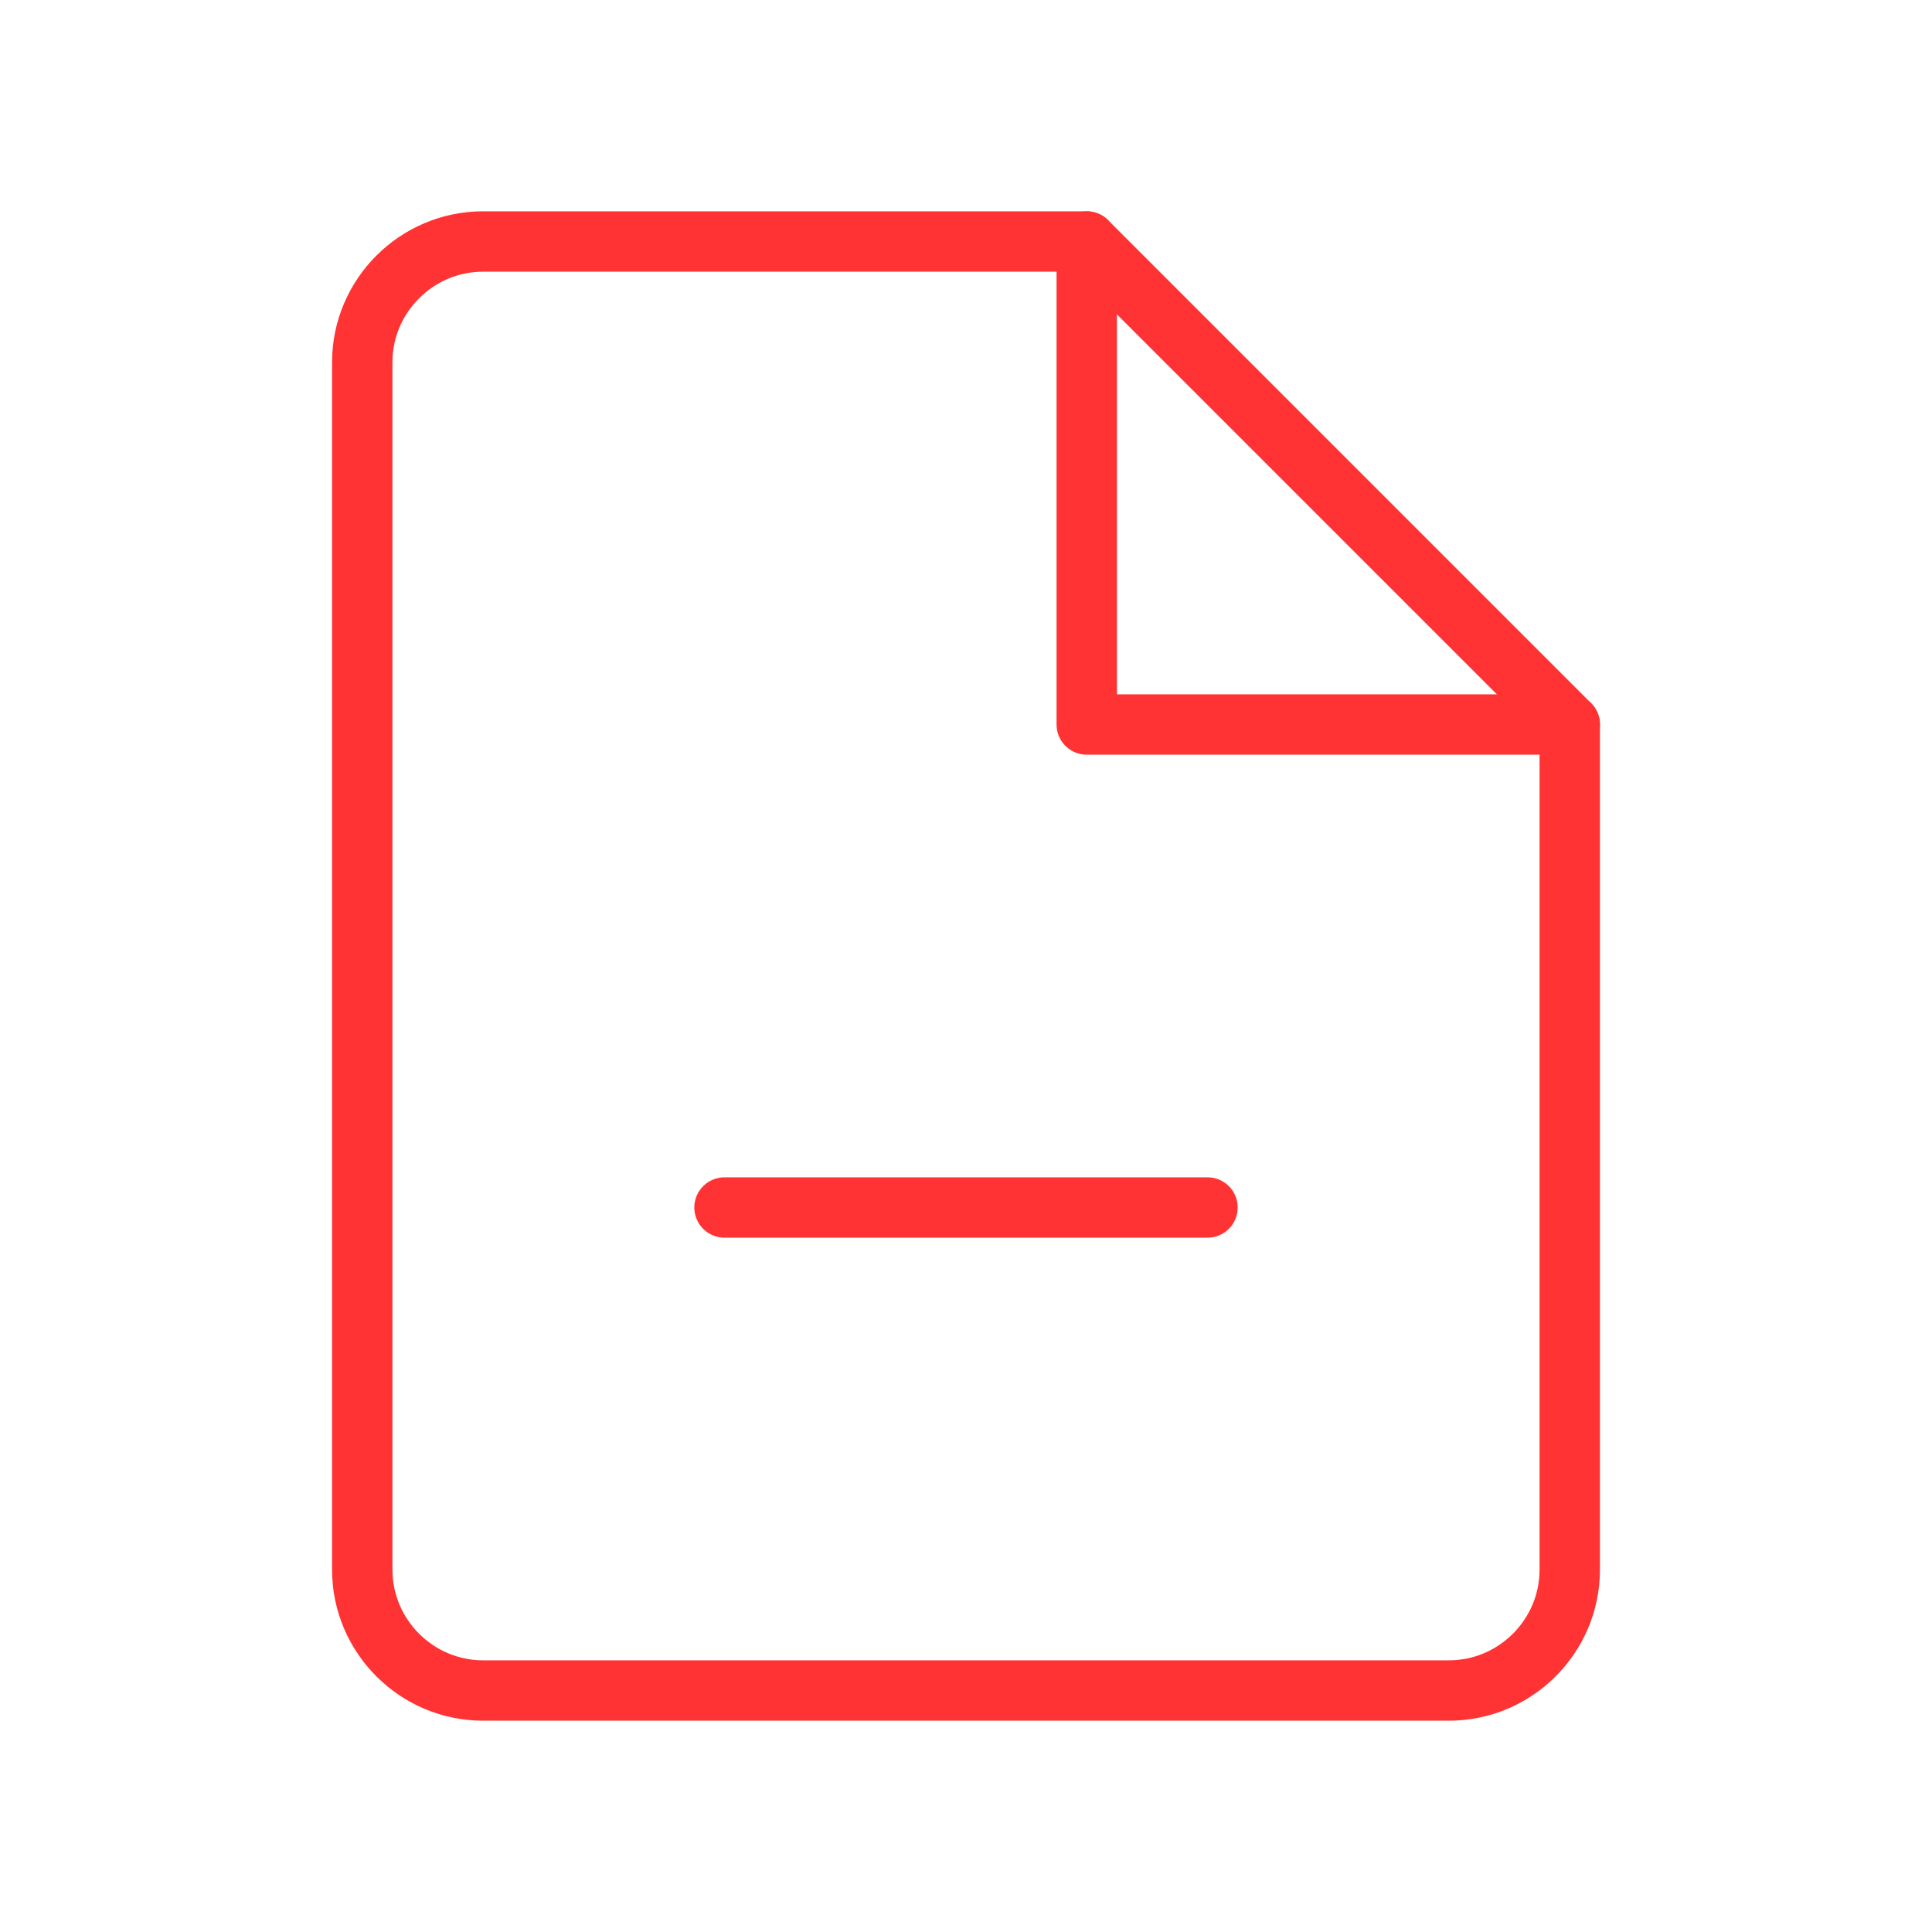
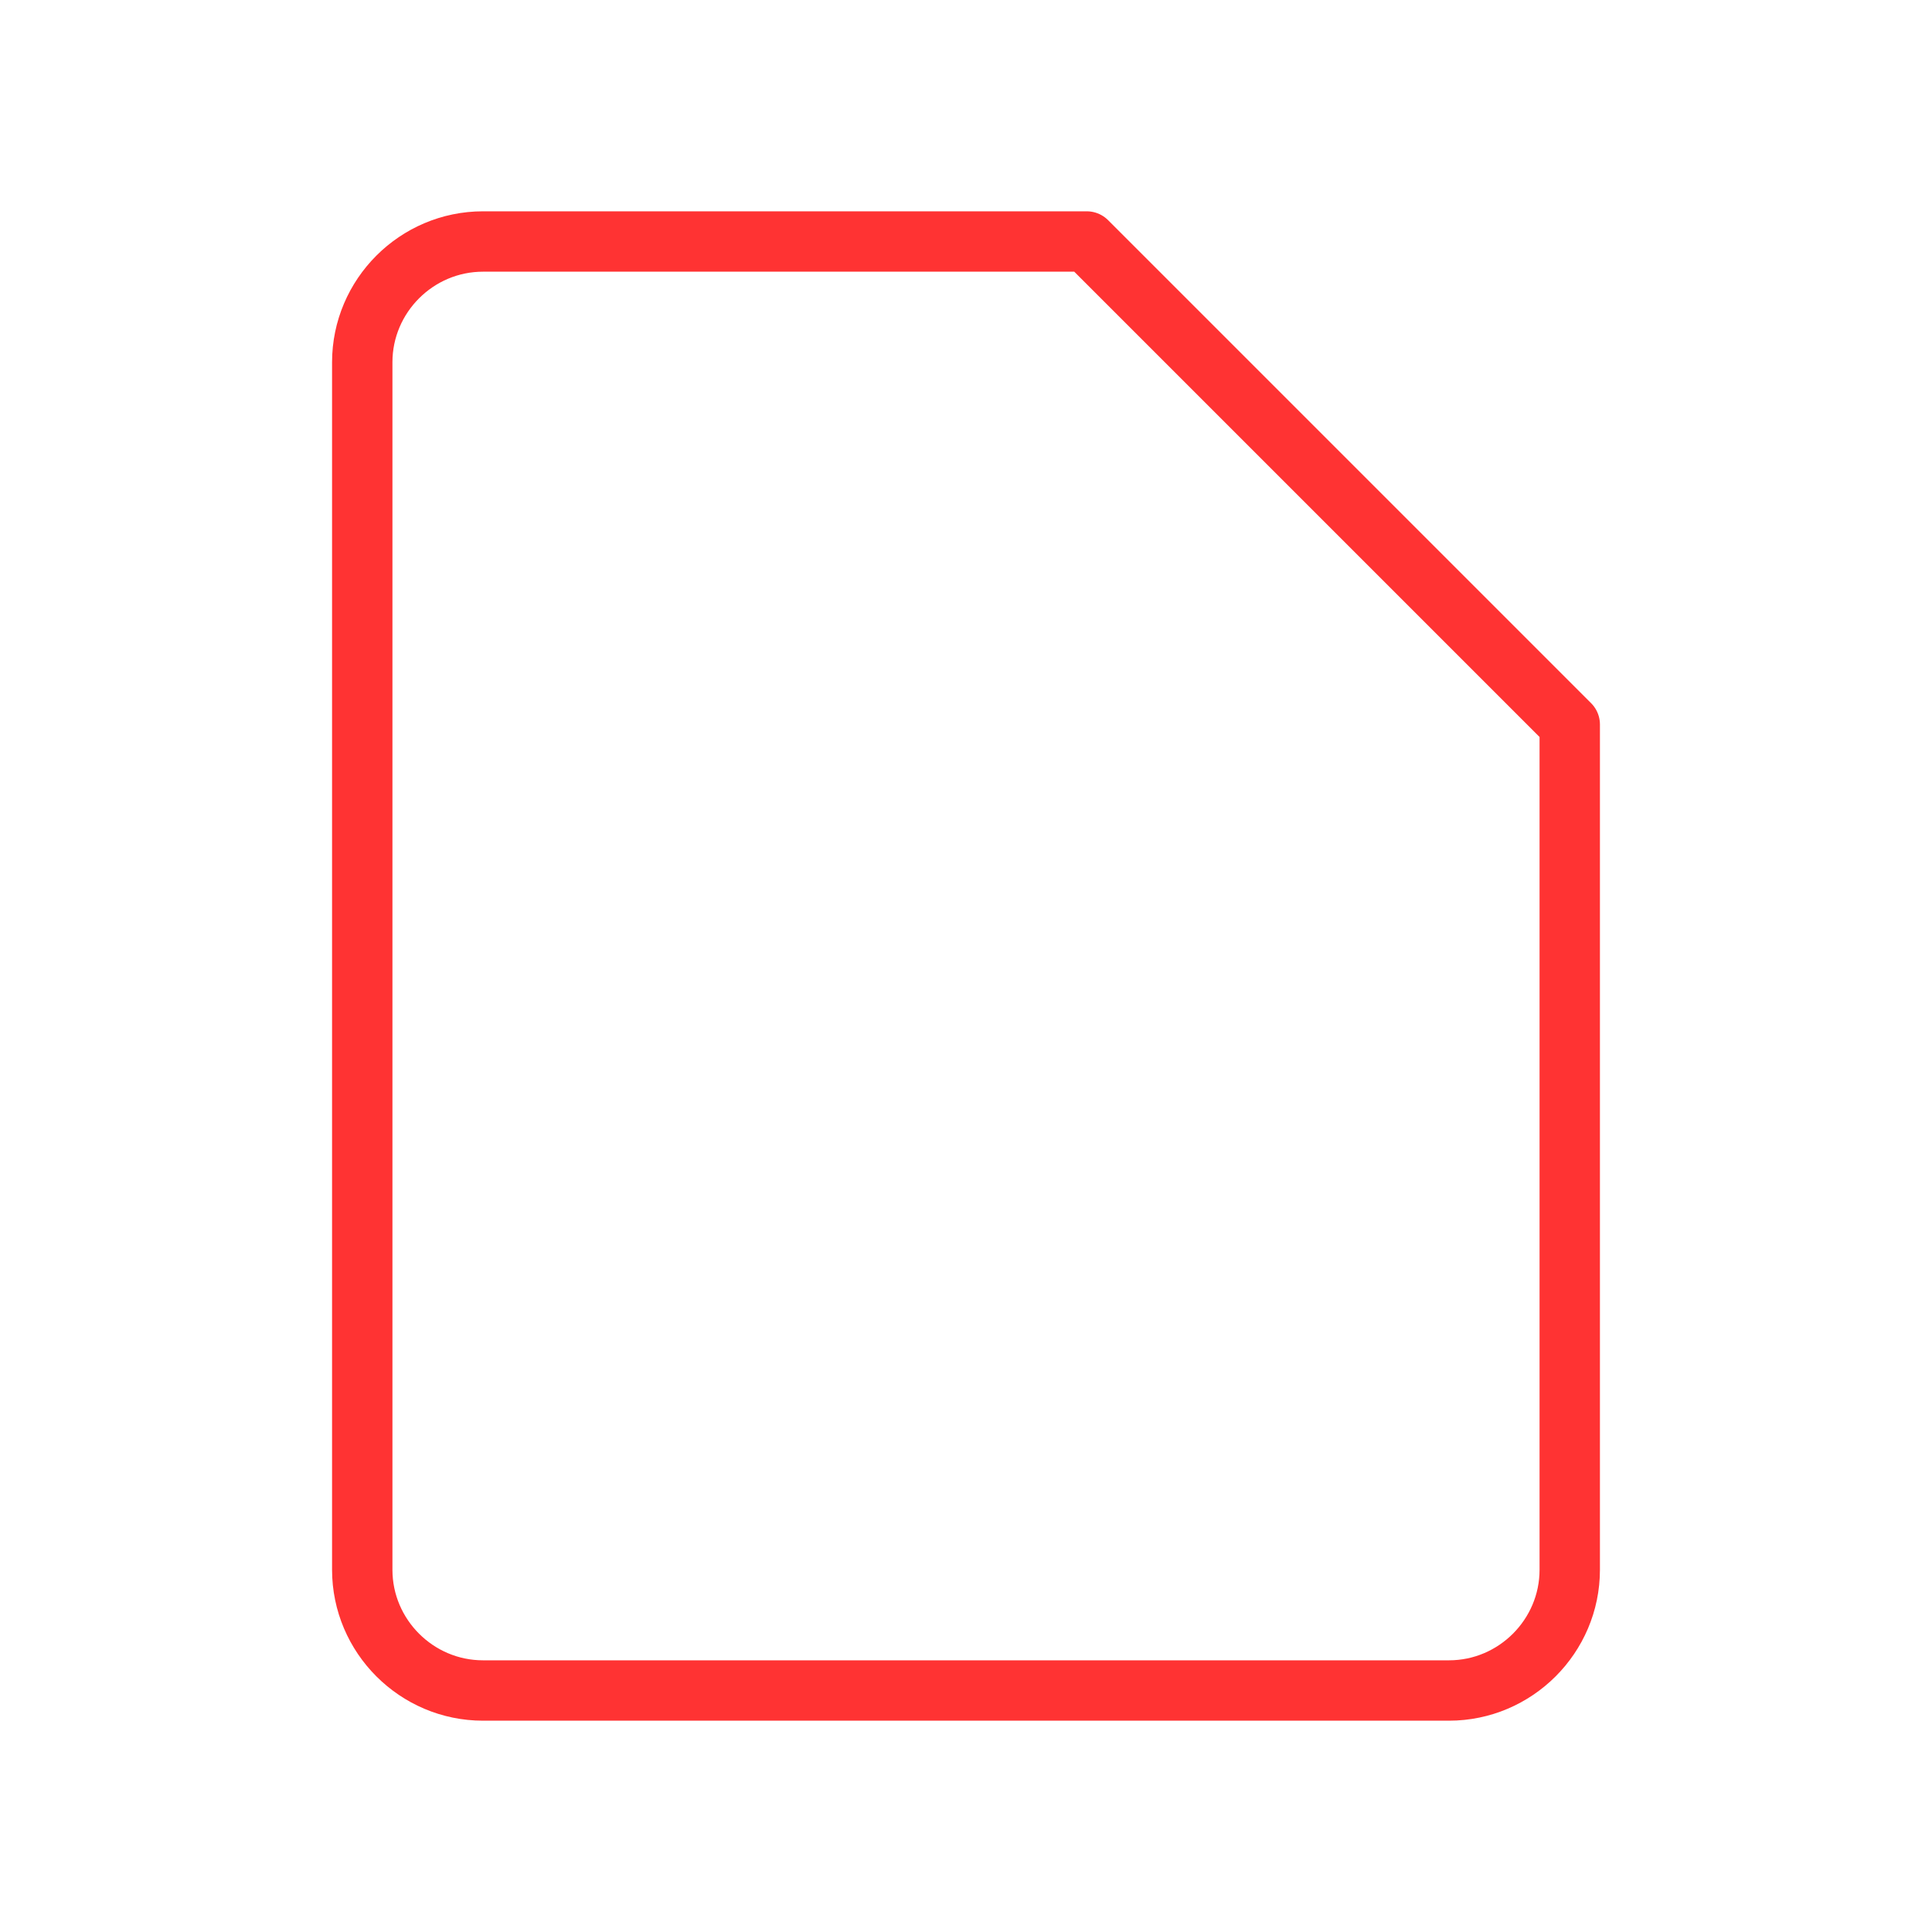
<svg xmlns="http://www.w3.org/2000/svg" viewBox="0 0 64 64" fill="none">
  <defs>
    <filter id="neon-glow" x="-50%" y="-50%" width="200%" height="200%">
      <feGaussianBlur in="SourceGraphic" stdDeviation="3" result="blur" />
      <feMerge>
        <feMergeNode in="blur" />
        <feMergeNode in="SourceGraphic" />
      </feMerge>
    </filter>
  </defs>
  <path d="M36 8H16C13.8 8 12 9.8 12 12V52C12 54.2 13.8 56 16 56H48C50.2 56 52 54.2 52 52V24L36 8Z" stroke="#ff3333" stroke-width="2" stroke-linecap="round" stroke-linejoin="round" filter="url(#neon-glow)" />
-   <path d="M36 8V24H52M24 40H40" stroke="#ff3333" stroke-width="2" stroke-linecap="round" stroke-linejoin="round" filter="url(#neon-glow)" />
</svg>